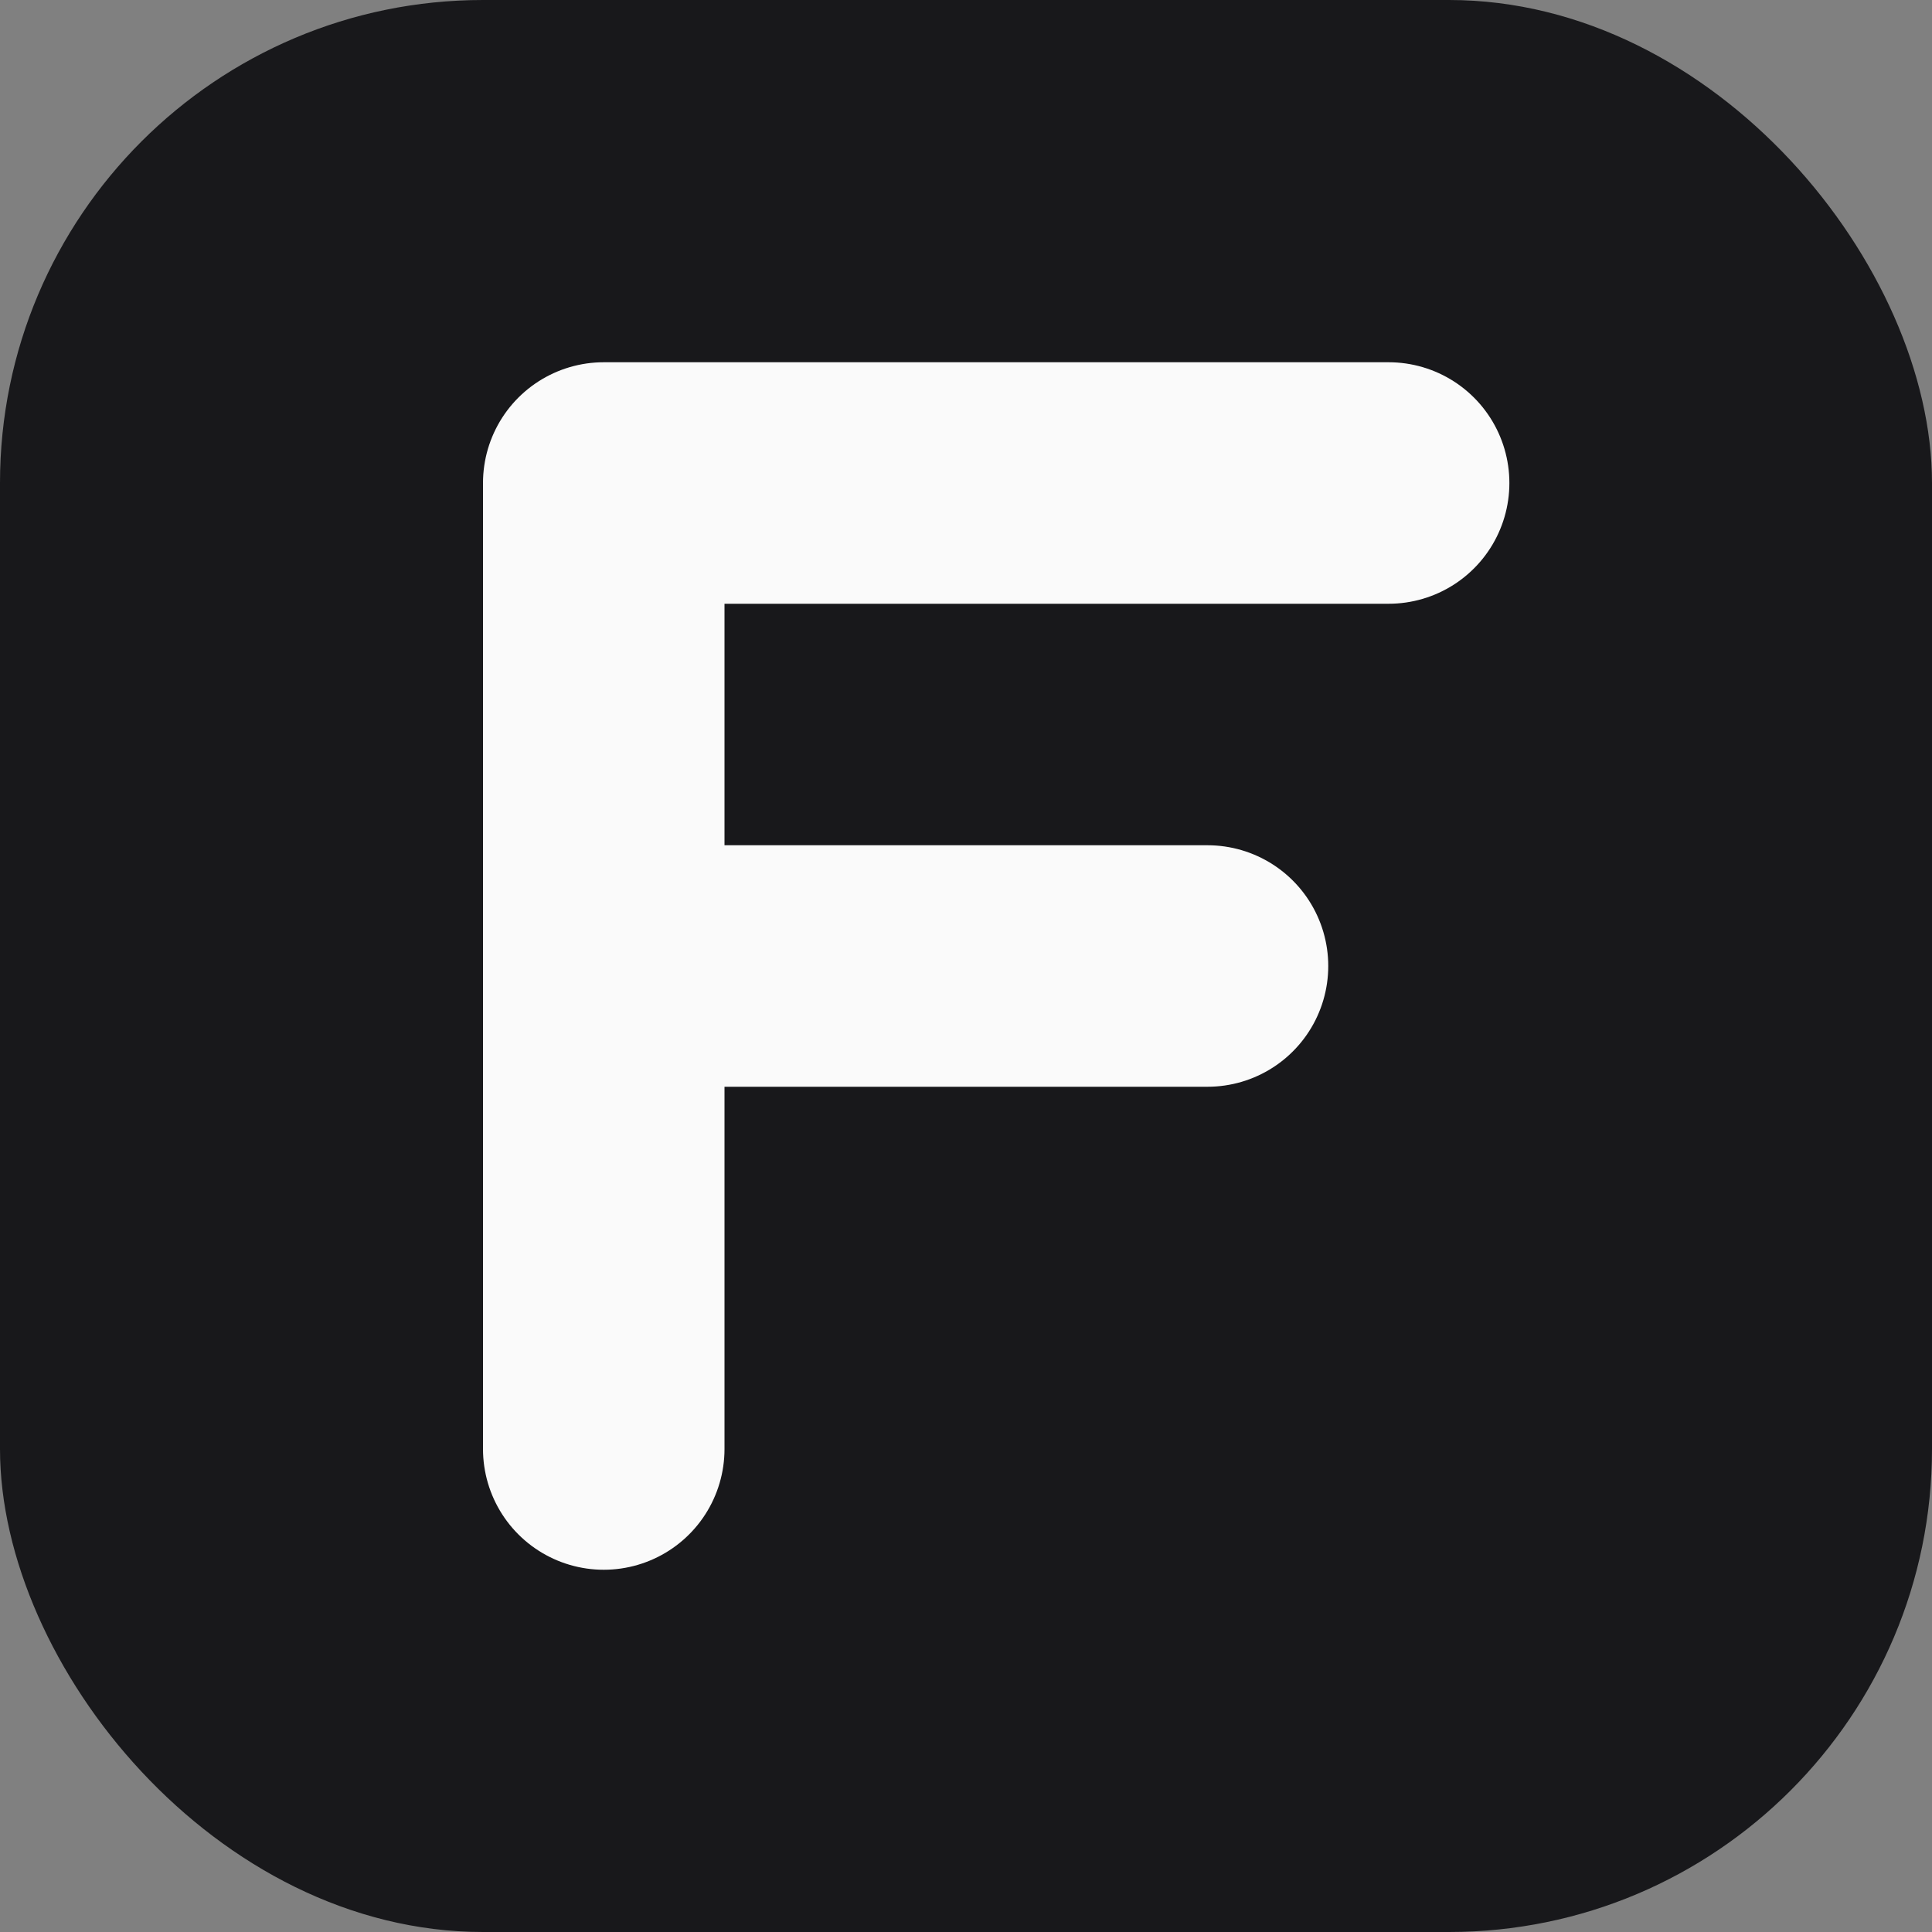
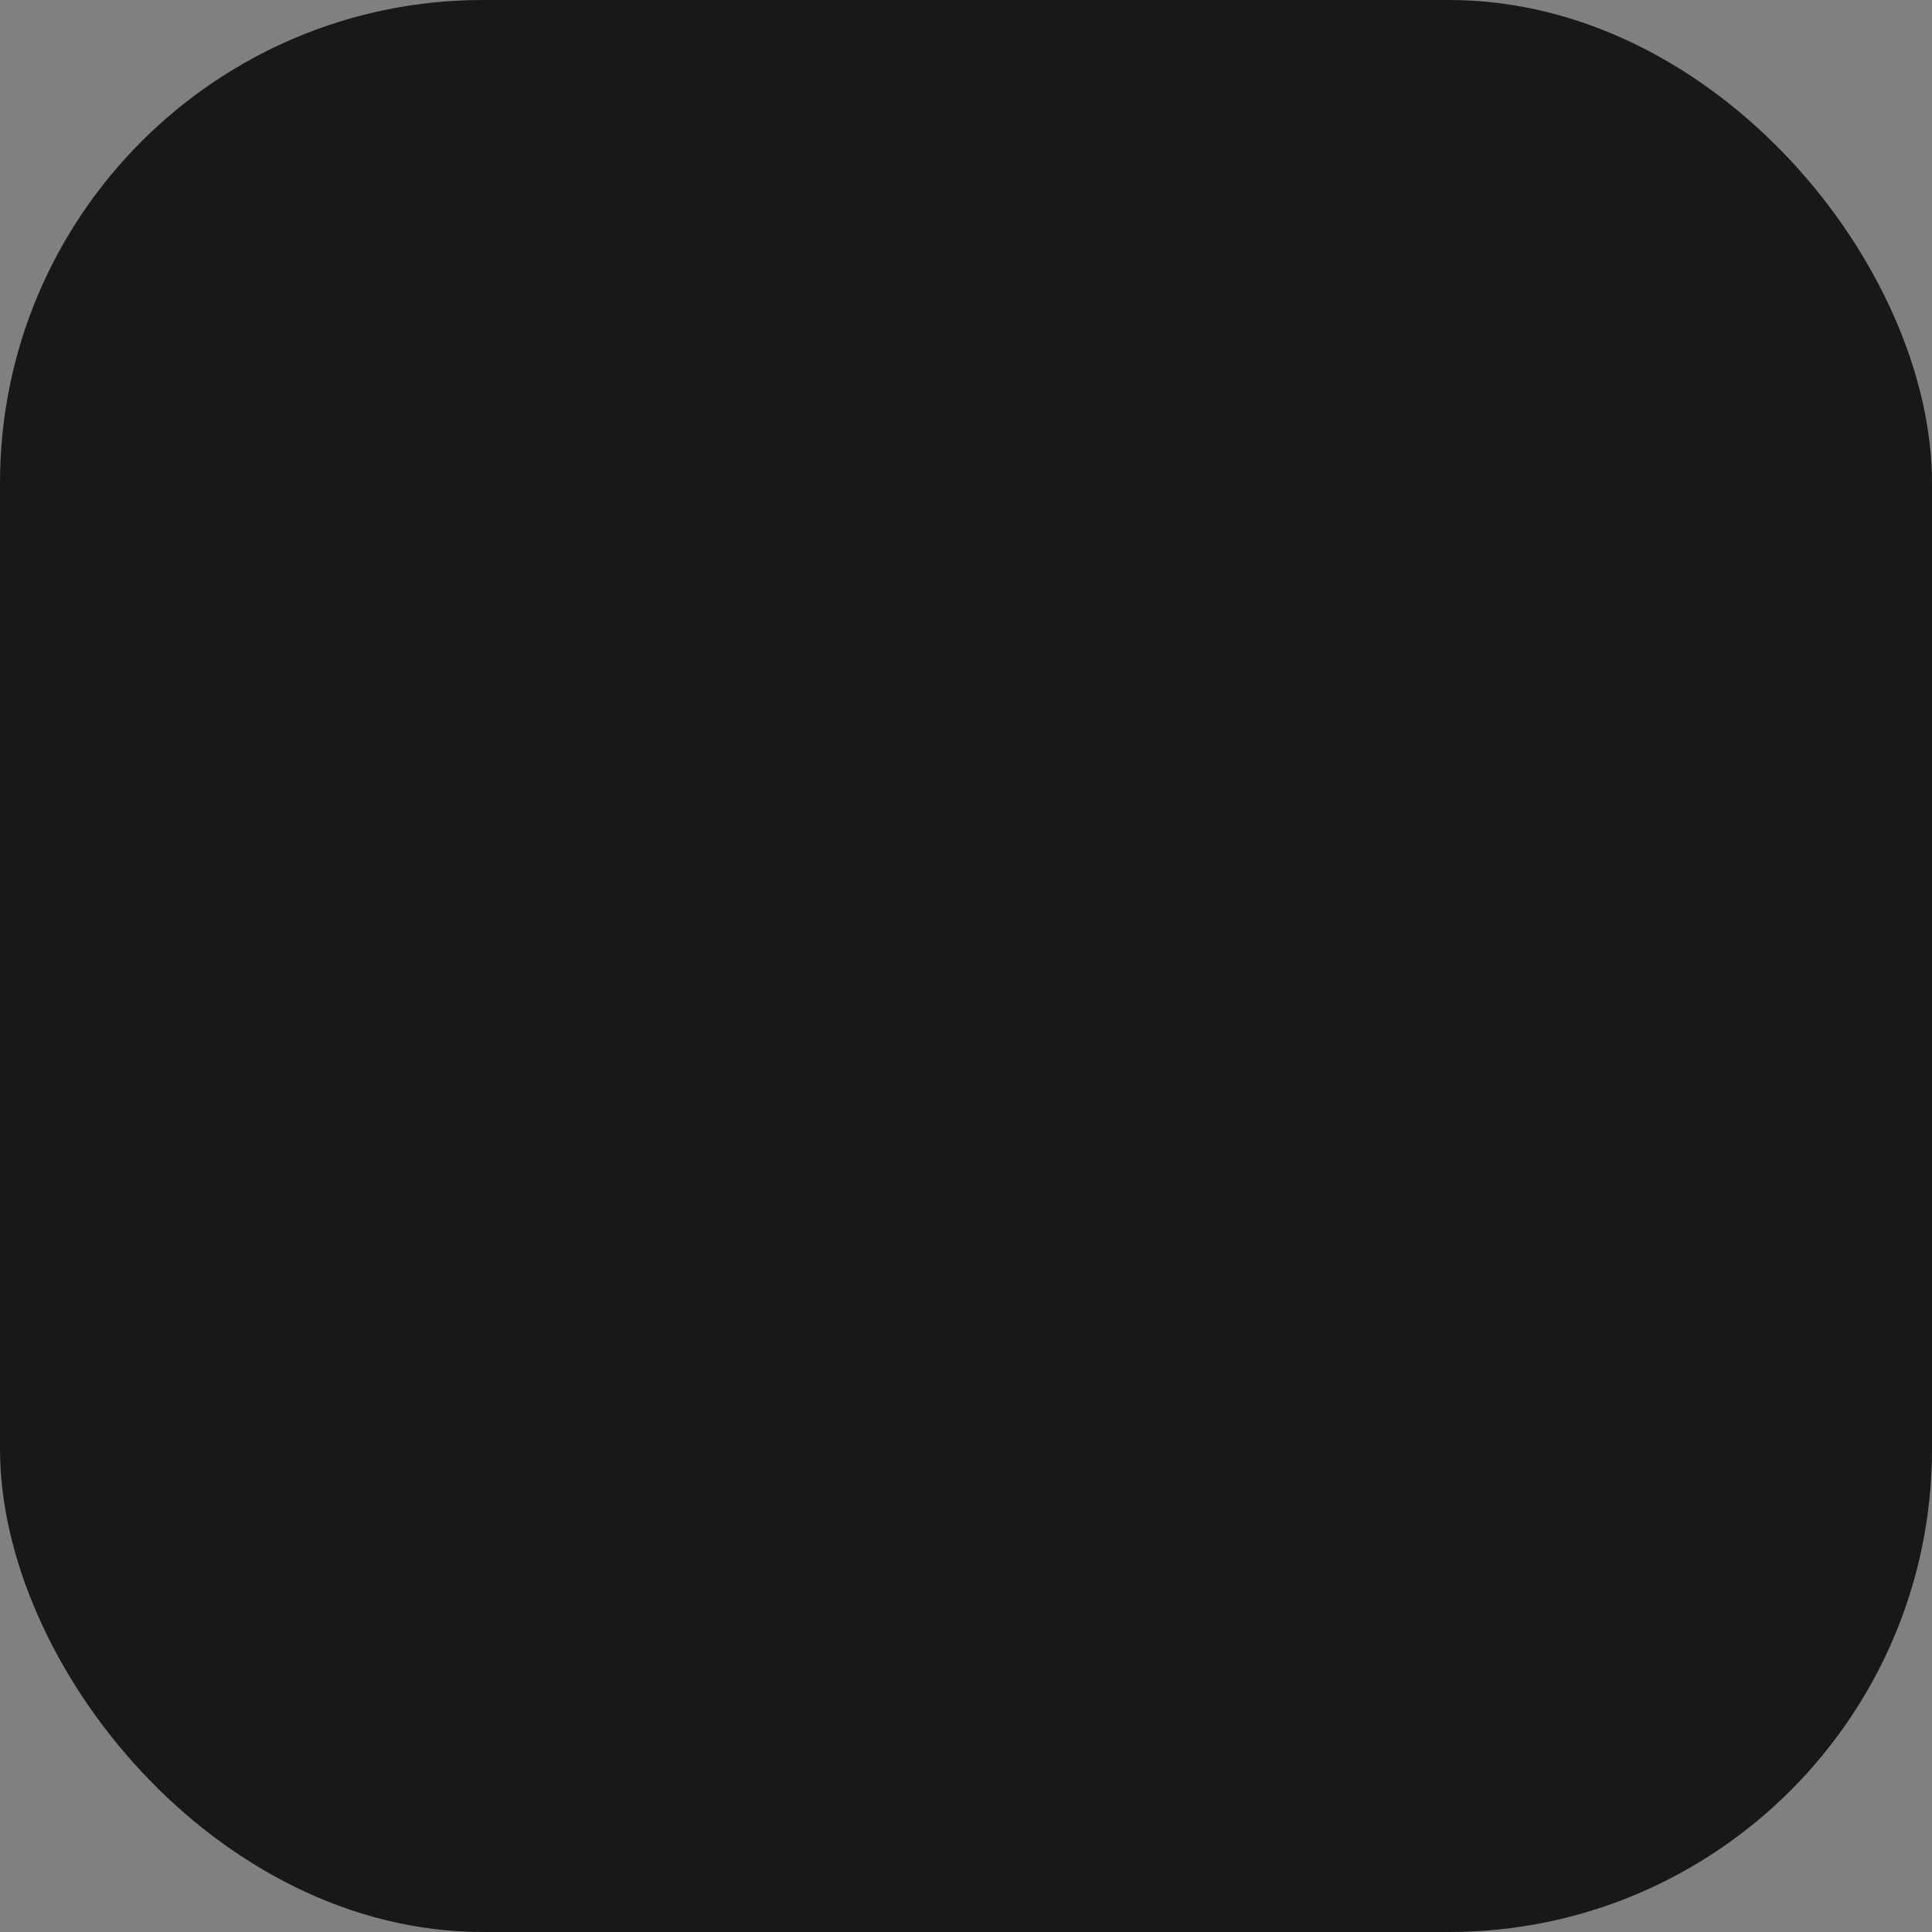
<svg xmlns="http://www.w3.org/2000/svg" viewBox="0 0 512 512" width="512" height="512">
  <rect x="0" y="0" width="512" height="512" fill="#808080" stroke="none" />
  <rect width="512" height="512" rx="128" fill="#18181b" />
-   <path d="M160 128 H368 M160 128 V384 M160 256 H320" stroke="#fafafa" stroke-width="64" stroke-linecap="round" fill="none" />
</svg>